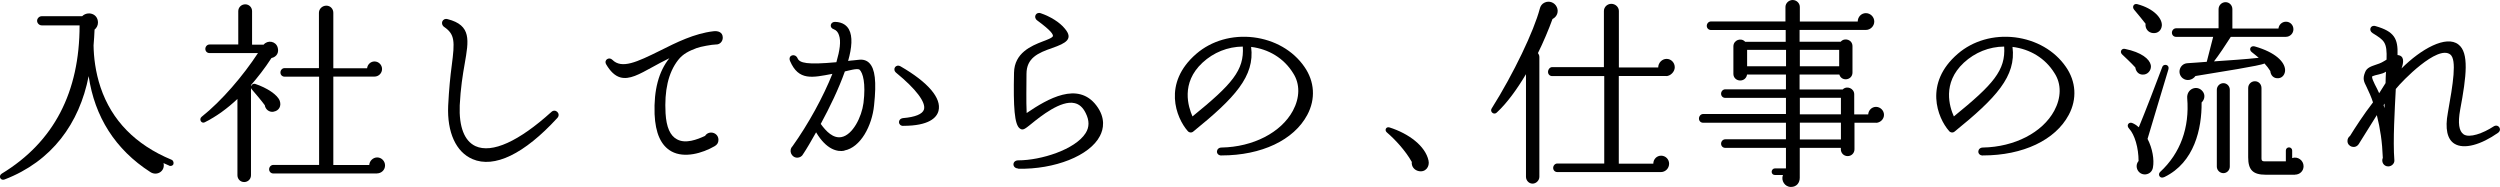
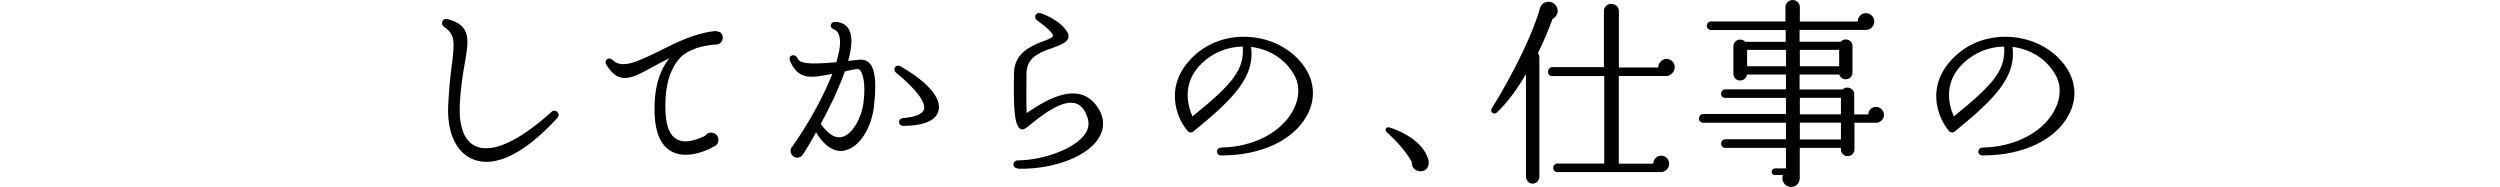
<svg xmlns="http://www.w3.org/2000/svg" id="_レイヤー_2" data-name="レイヤー 2" viewBox="0 0 300.61 22.49">
  <g id="_テキスト" data-name="テキスト">
    <g>
-       <path d="m20.36,19.92c-.24-.1-.48-.22-.7-.31.24.94-.77,1.61-1.58,1.08-4.22-2.71-6.7-6.65-7.42-11.54-1.11,5.69-4.42,10.25-10.11,12.43-.48.19-.79-.41-.34-.7,6.29-3.82,9.36-9.82,9.36-17.83h-4.56c-.29,0-.55-.26-.55-.55s.26-.55.55-.55h4.87c.65-.65,1.9-.34,1.9.77,0,.34-.17.65-.41.84-.02.62-.07,1.25-.12,1.9.02,1.39.22,3.19.84,5.04,1.34,3.98,4.2,6.91,8.54,8.71.19.07.29.34.22.53-.07.19-.31.26-.51.19Z" />
-       <path d="m32.87,13.44c-.51.07-.96-.29-1.03-.79-.31-.43-1.25-1.56-1.56-1.9-.05-.05-.07-.1-.1-.17v10.49c0,.46-.36.82-.82.82s-.81-.36-.81-.82v-9.17c-1.2,1.13-2.5,2.09-3.94,2.81-.41.19-.72-.38-.36-.67,2.42-1.92,4.99-4.94,6.77-7.66h-5.83c-.29,0-.5-.22-.5-.5s.22-.53.5-.53h3.46V1.34c0-.46.38-.82.84-.82s.82.36.82.82v4.03h1.39c.48-.58,1.44-.43,1.68.31.19.6-.07,1.15-.74,1.3-.82,1.27-1.68,2.35-2.47,3.26.02.05.02.1.02.14.05-.22.29-.36.5-.29,1.39.46,2.69,1.3,2.95,2.04.21.6-.07,1.2-.77,1.3Zm12.46,7.42h-12.46c-.29,0-.51-.22-.51-.5s.22-.53.51-.53h5.5v-10.61h-4.15c-.29,0-.5-.22-.5-.5s.21-.53.5-.53h4.13V1.54c0-.48.41-.86.89-.86s.84.38.84.86v6.67h4.06c.05-.46.43-.82.89-.82.5,0,.91.41.91.91s-.41.91-.91.91h-4.95v10.63h4.32c.03-.5.46-.91.96-.91s.94.43.94.96c0,.58-.48.96-.96.96Z" />
      <path d="m56.82,19.13c-1.99-.84-3.07-3.22-2.93-6.41.1-2.02.26-3.58.43-4.85.38-2.9.38-3.74-.91-4.63-.5-.34-.24-1.1.41-.94,2.9.74,2.54,2.57,2.06,5.35-.24,1.34-.5,2.98-.6,5.02-.1,2.57.55,4.27,1.89,4.9,1.99.91,5.23-.58,9.12-4.1.5-.48,1.2.22.72.72-3.98,4.34-7.58,6.07-10.2,4.94Z" />
      <path d="m86.07,5.35c-.43,0-1.87.26-2.3.43-.89.34-1.63.67-2.23,1.44-1.2,1.54-1.66,3.7-1.51,6.41.1,1.66.55,2.69,1.37,3.12,1.03.58,2.45.02,3.38-.41.46-.72,1.61-.41,1.61.48,0,.36-.17.6-.48.77-1.46.84-3.62,1.46-5.16.62-1.27-.7-1.94-2.18-2.04-4.49-.1-2.9.5-5.14,1.78-6.72-.74.36-1.42.72-2.06,1.08-1.54.84-2.74,1.54-3.86,1.22-.65-.19-1.2-.74-1.68-1.56-.31-.55.36-.94.74-.55,1.13,1.13,2.93.29,5.74-1.1,1.95-.98,4.11-2.06,6.41-2.33.55-.07,1.13.1,1.13.77,0,.46-.36.84-.82.82Z" />
      <path d="m101.54,18.12c-.86.17-2.18-.14-3.41-2.21-.58,1.03-1.1,1.94-1.56,2.62-.12.26-.41.43-.7.43-.7,0-1.08-.86-.58-1.37,1.92-2.69,3.7-5.95,4.8-8.71-2.42.46-4.06.86-5.09-1.54-.29-.7.58-.98.89-.36.24.62,1.18.82,4.68.5.41-1.42.58-2.52.31-3.26-.12-.36-.31-.58-.62-.7-.58-.19-.43-.89.14-.89.98.02,1.46.5,1.68.91.46.84.36,2.18-.1,3.79.38-.07.82-.07,1.27-.14.53-.07.96.07,1.27.38.7.7.89,2.21.58,5.11-.24,2.42-1.61,5.06-3.58,5.42Zm1.8-9.75c-.26-.19-1.37.14-1.75.22-.74,2.09-1.82,4.32-2.9,6.31.65.91,1.51,1.78,2.5,1.58,1.34-.26,2.42-2.4,2.64-4.1.29-2.38-.07-3.62-.48-4.01Zm5.28,6.77c-.67,0-.72-.86-.02-.94,1.44-.12,2.33-.48,2.5-1.03.26-.86-.96-2.47-3.34-4.42-.5-.41-.05-1.1.53-.77,3.29,1.9,4.95,3.82,4.56,5.35-.21.82-1.15,1.8-4.22,1.8Z" />
      <path d="m122.44,20.26c-.77-.02-.77-.98,0-.98,2.74,0,6.84-1.3,8.09-3.26.48-.74.46-1.54.02-2.42-.34-.7-.79-1.08-1.34-1.2-1.63-.38-4.08,1.58-5.21,2.5-.77.62-1.01.82-1.37.55-.65-.46-.79-2.57-.7-6.72.05-2.38,2.09-3.22,3.43-3.74.46-.17,1.25-.46,1.25-.67,0-.19-.14-.58-1.9-1.87-.5-.38-.14-1.06.43-.86,1.13.38,2.28,1.08,2.9,1.85,1.06,1.25.14,1.75-1.51,2.33-1.75.6-3.1,1.22-3.1,3.12,0,1.54-.05,3.17.02,4.7,2.54-1.73,6.17-3.82,8.38-.91,1.15,1.51.86,2.86.43,3.67-1.22,2.38-5.45,4.03-9.84,3.94Z" />
      <path d="m146.89,18.7c-.77,0-.72-.96,0-.96,3.79-.07,7.15-1.8,8.57-4.42.84-1.56.89-3.22.02-4.54-1.1-1.78-2.93-2.88-5.04-3.14.46,3.53-1.97,6.14-6.96,10.18-.19.17-.5.14-.67-.07-1.37-1.56-3.07-5.74,1.05-9.29,1.82-1.56,4.3-2.28,6.87-1.97,2.5.31,4.75,1.56,6.12,3.55,1.22,1.75,1.37,3.86.34,5.78-1.61,3.02-5.5,4.87-10.3,4.87Zm-2.3-11.16c-2.64,2.45-1.7,5.33-1.2,6.46,4.75-3.86,6.24-5.54,6.05-8.4-1.82.02-3.51.7-4.85,1.94Z" />
      <path d="m170.58,20.57c-.5-.1-.89-.55-.82-1.1-.77-1.37-2.02-2.71-3-3.55-.31-.26-.1-.72.31-.6,2.33.74,4.32,2.23,4.7,3.98.17.74-.36,1.46-1.2,1.27Z" />
      <path d="m186.68,2.28c-.43,1.2-1.13,2.86-1.75,4.1.1.14.17.29.17.48v14.4c0,.43-.38.82-.82.82s-.79-.38-.79-.82v-12.34c-1.06,1.78-2.26,3.46-3.53,4.63-.34.31-.84-.12-.6-.5,2.66-4.22,5.09-9.34,5.79-12,.07-.31.26-.6.58-.74.55-.26,1.2-.02,1.46.53.27.55.03,1.18-.5,1.44Zm13.66,6.86h-5.69v10.54h4.15c0-.53.41-.96.94-.96s.96.43.96.96c0,.58-.46,1.01-.98,1.01h-12.46c-.29,0-.5-.22-.5-.5s.22-.53.5-.53h5.64v-10.51h-6.26c-.29,0-.5-.22-.5-.5s.21-.58.5-.58h6.22V1.32c0-.48.41-.86.89-.86s.91.38.91.86v6.79h4.73c0-.55.46-1.03,1.01-1.03s.98.46.98,1.01-.53,1.06-1.03,1.06Z" />
      <path d="m225.58,14.76h-2.59v3.19c0,.46-.36.82-.82.82s-.82-.36-.82-.82v-.17h-4.94v3.6c0,.58-.36,1.1-1.06,1.1-.74,0-1.22-.77-.96-1.44h-.98c-.22,0-.38-.17-.38-.38s.17-.41.38-.41h1.34v-2.47h-7.3c-.29,0-.5-.22-.5-.5s.22-.53.5-.53h7.3v-1.99h-9.96c-.29,0-.5-.22-.5-.5s.21-.55.5-.55h9.96v-1.94h-7.3c-.29,0-.5-.22-.5-.5s.22-.53.5-.53h7.3v-1.78h-4.68c-.05.41-.38.72-.82.72-.46,0-.82-.34-.82-.79v-3.31c0-.77.94-1.1,1.42-.55h4.87v-1.42h-8.98c-.29,0-.51-.22-.51-.5s.22-.53.51-.53h8.95V.84c0-.46.41-.84.87-.84s.86.38.86.84v1.75h6.96c0-.55.43-1.01.98-1.01s1.01.46,1.01,1.01-.46,1.01-1.01,1.01h-7.97v1.42h4.94c.48-.55,1.42-.24,1.42.53v3.17c0,.94-1.32,1.13-1.58.24h-4.78v1.8h5.18c.5-.5,1.39-.14,1.39.58v2.42h1.68c.03-.5.43-.91.94-.91s.96.43.96.96-.46.96-.98.96Zm-15.5-6.79h4.68v-1.97h-4.68v1.97Zm6.34,0h4.73v-1.97h-4.73v1.97Zm0,5.78h4.94v-1.99h-4.94v1.99Zm0,3.02h4.94v-2.02h-4.94v2.02Z" />
      <path d="m238.44,18.7c-.77,0-.72-.96,0-.96,3.79-.07,7.15-1.8,8.57-4.42.84-1.56.89-3.22.02-4.54-1.1-1.78-2.93-2.88-5.04-3.14.46,3.53-1.97,6.14-6.96,10.18-.19.17-.5.14-.67-.07-1.37-1.56-3.07-5.74,1.06-9.29,1.82-1.56,4.3-2.28,6.87-1.97,2.5.31,4.75,1.56,6.12,3.55,1.22,1.75,1.37,3.86.34,5.78-1.61,3.02-5.5,4.87-10.3,4.87Zm-2.3-11.16c-2.64,2.45-1.71,5.33-1.2,6.46,4.75-3.86,6.24-5.54,6.05-8.4-1.82.02-3.5.7-4.85,1.94Z" />
-       <path d="m257.87,8.95c-.6.12-1.03-.26-1.11-.84-.5-.55-1.22-1.22-1.58-1.56-.34-.31-.07-.77.34-.67,1.99.41,2.95,1.22,3.1,1.94.1.5-.24,1.03-.74,1.13Zm.36,7.75c.6,1.15.82,2.52.65,3.43-.07.46-.41.79-.89.84-.89.07-1.39-.96-.84-1.61,0-1.58-.46-3.17-1.15-3.91-.36-.38-.02-.84.41-.65.29.12.53.29.77.5.7-1.68,2.11-5.33,2.83-7.27.14-.38.91-.31.72.34-.65,2.09-1.75,5.88-2.5,8.33Zm.67-12.72c-.6-.05-.98-.55-.91-1.13-.22-.29-.96-1.2-1.37-1.68-.29-.34-.05-.79.38-.67,1.99.53,3,1.7,2.95,2.57-.05.58-.48.96-1.06.91Zm5.83,8.35c.03,3.14-.86,7.2-4.46,8.95-.57.29-.84-.31-.53-.6,2.45-2.26,3.55-5.35,3.26-8.86-.1-1.15,1.2-1.66,1.85-.84.34.41.26.98-.12,1.34Zm10.13-7.9h-6.62c-.6.94-1.44,2.21-2.02,2.95,1.75-.12,3.87-.26,5.38-.43-.17-.14-.65-.55-.82-.67-.41-.29-.19-.84.34-.7,2.52.72,3.6,1.87,3.65,2.81.02.5-.29.96-.77,1.01-.58.07-.96-.31-1.01-.86-.19-.31-.43-.62-.7-.91-.43.26-5.4,1.03-8.3,1.51-.36.5-1.05.65-1.54.26-.72-.6-.34-1.73.55-1.8.58-.05,1.68-.1,2.35-.17.21-.79.6-2.3.77-3h-4.46c-.29,0-.5-.22-.5-.5s.22-.53.5-.53h5.11V1.1c0-.46.38-.84.84-.84s.82.38.82.84v2.33h5.54c.05-.46.43-.82.91-.82.51,0,.89.41.89.91s-.41.91-.91.91Zm-6.74,15.6c0,.43-.34.79-.77.79s-.79-.36-.79-.79v-9.24c0-.43.36-.79.79-.79s.77.36.77.79v9.24Zm7.85.98h-3.53c-1.54,0-2.11-.58-2.11-2.09v-8.33c0-.46.36-.82.81-.82s.79.36.79.82v8.47c0,.26.1.34.36.34h2.57v-1.3c0-.22.17-.38.38-.38s.38.17.38.38v.91c.65-.24,1.37.26,1.37.98,0,.58-.46,1.01-1.03,1.01Z" />
-       <path d="m295.13,17.28c-.86-.53-1.15-1.8-.79-3.72.62-3.48,1.1-6.38.29-7.01-1.54-1.18-5.79,3.19-6.55,4.15-.12,2.4-.36,6.22-.17,8.59.02.38-.34.72-.74.72-.55,0-.86-.55-.65-1.03-.07-1.92-.31-3.5-.72-5.14-.65,1.03-1.35,2.14-2.16,3.46-.41.67-1.37.36-1.37-.34,0-.26.1-.46.31-.62.58-.94,1.63-2.57,2.76-4.03-.21-.65-.48-1.25-.77-1.85-.36-.7-.48-1.01-.19-1.75.21-.6.79-.74,1.34-.94.6-.19.74-.29,1.25-.6.07-2.09-.24-2.3-1.68-3.19-.51-.31-.27-1.03.36-.84,2.26.65,2.71,1.51,2.64,3.48.86.07.74.91.48,1.61,2.35-2.35,5.38-4.03,6.84-2.88,1.29.98.98,3.77.21,7.85-.29,1.61-.14,2.57.41,2.95.7.48,2.35-.12,3.6-.94.58-.38,1.1.38.53.77-2.02,1.42-4.08,2.02-5.23,1.3Zm-9.91-8.09c0,.48.6,1.37.86,2.02l.77-1.22c0-.46.03-.91.05-1.37-.55.36-1.13.31-1.68.58Zm1.51,3.26l-.12.19c.03.07.05.19.12.36v-.55Z" />
    </g>
  </g>
</svg>